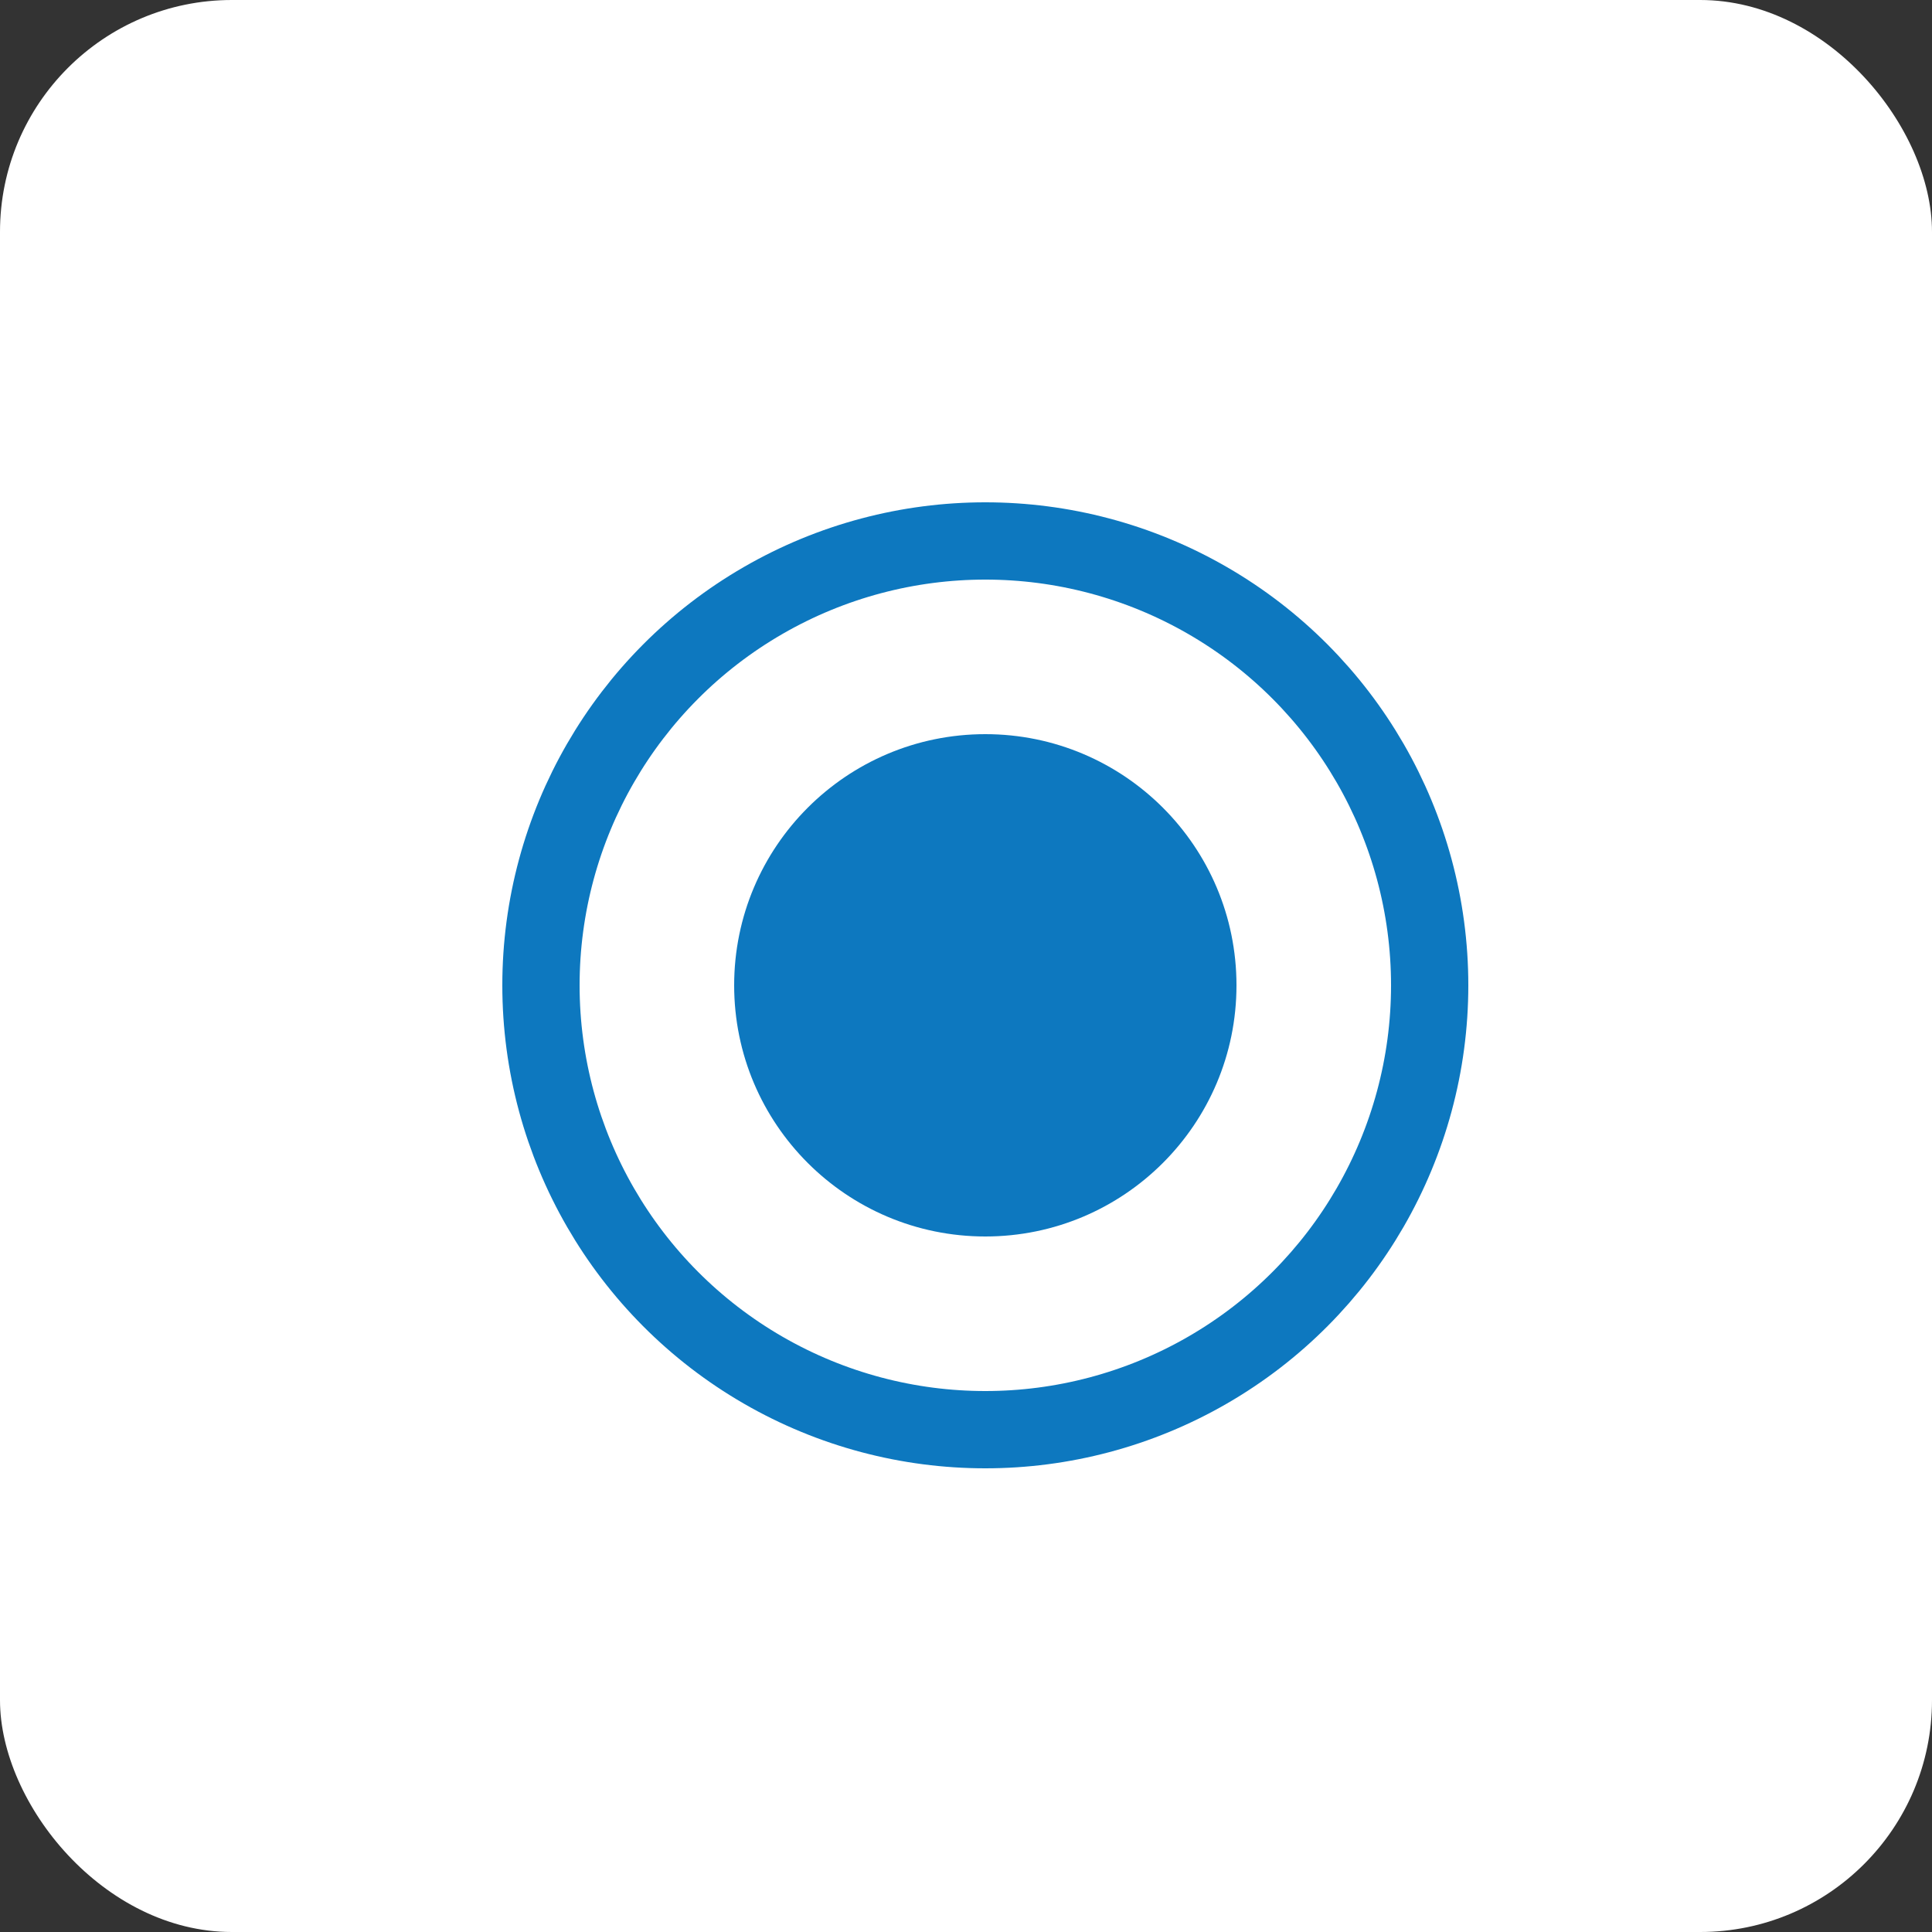
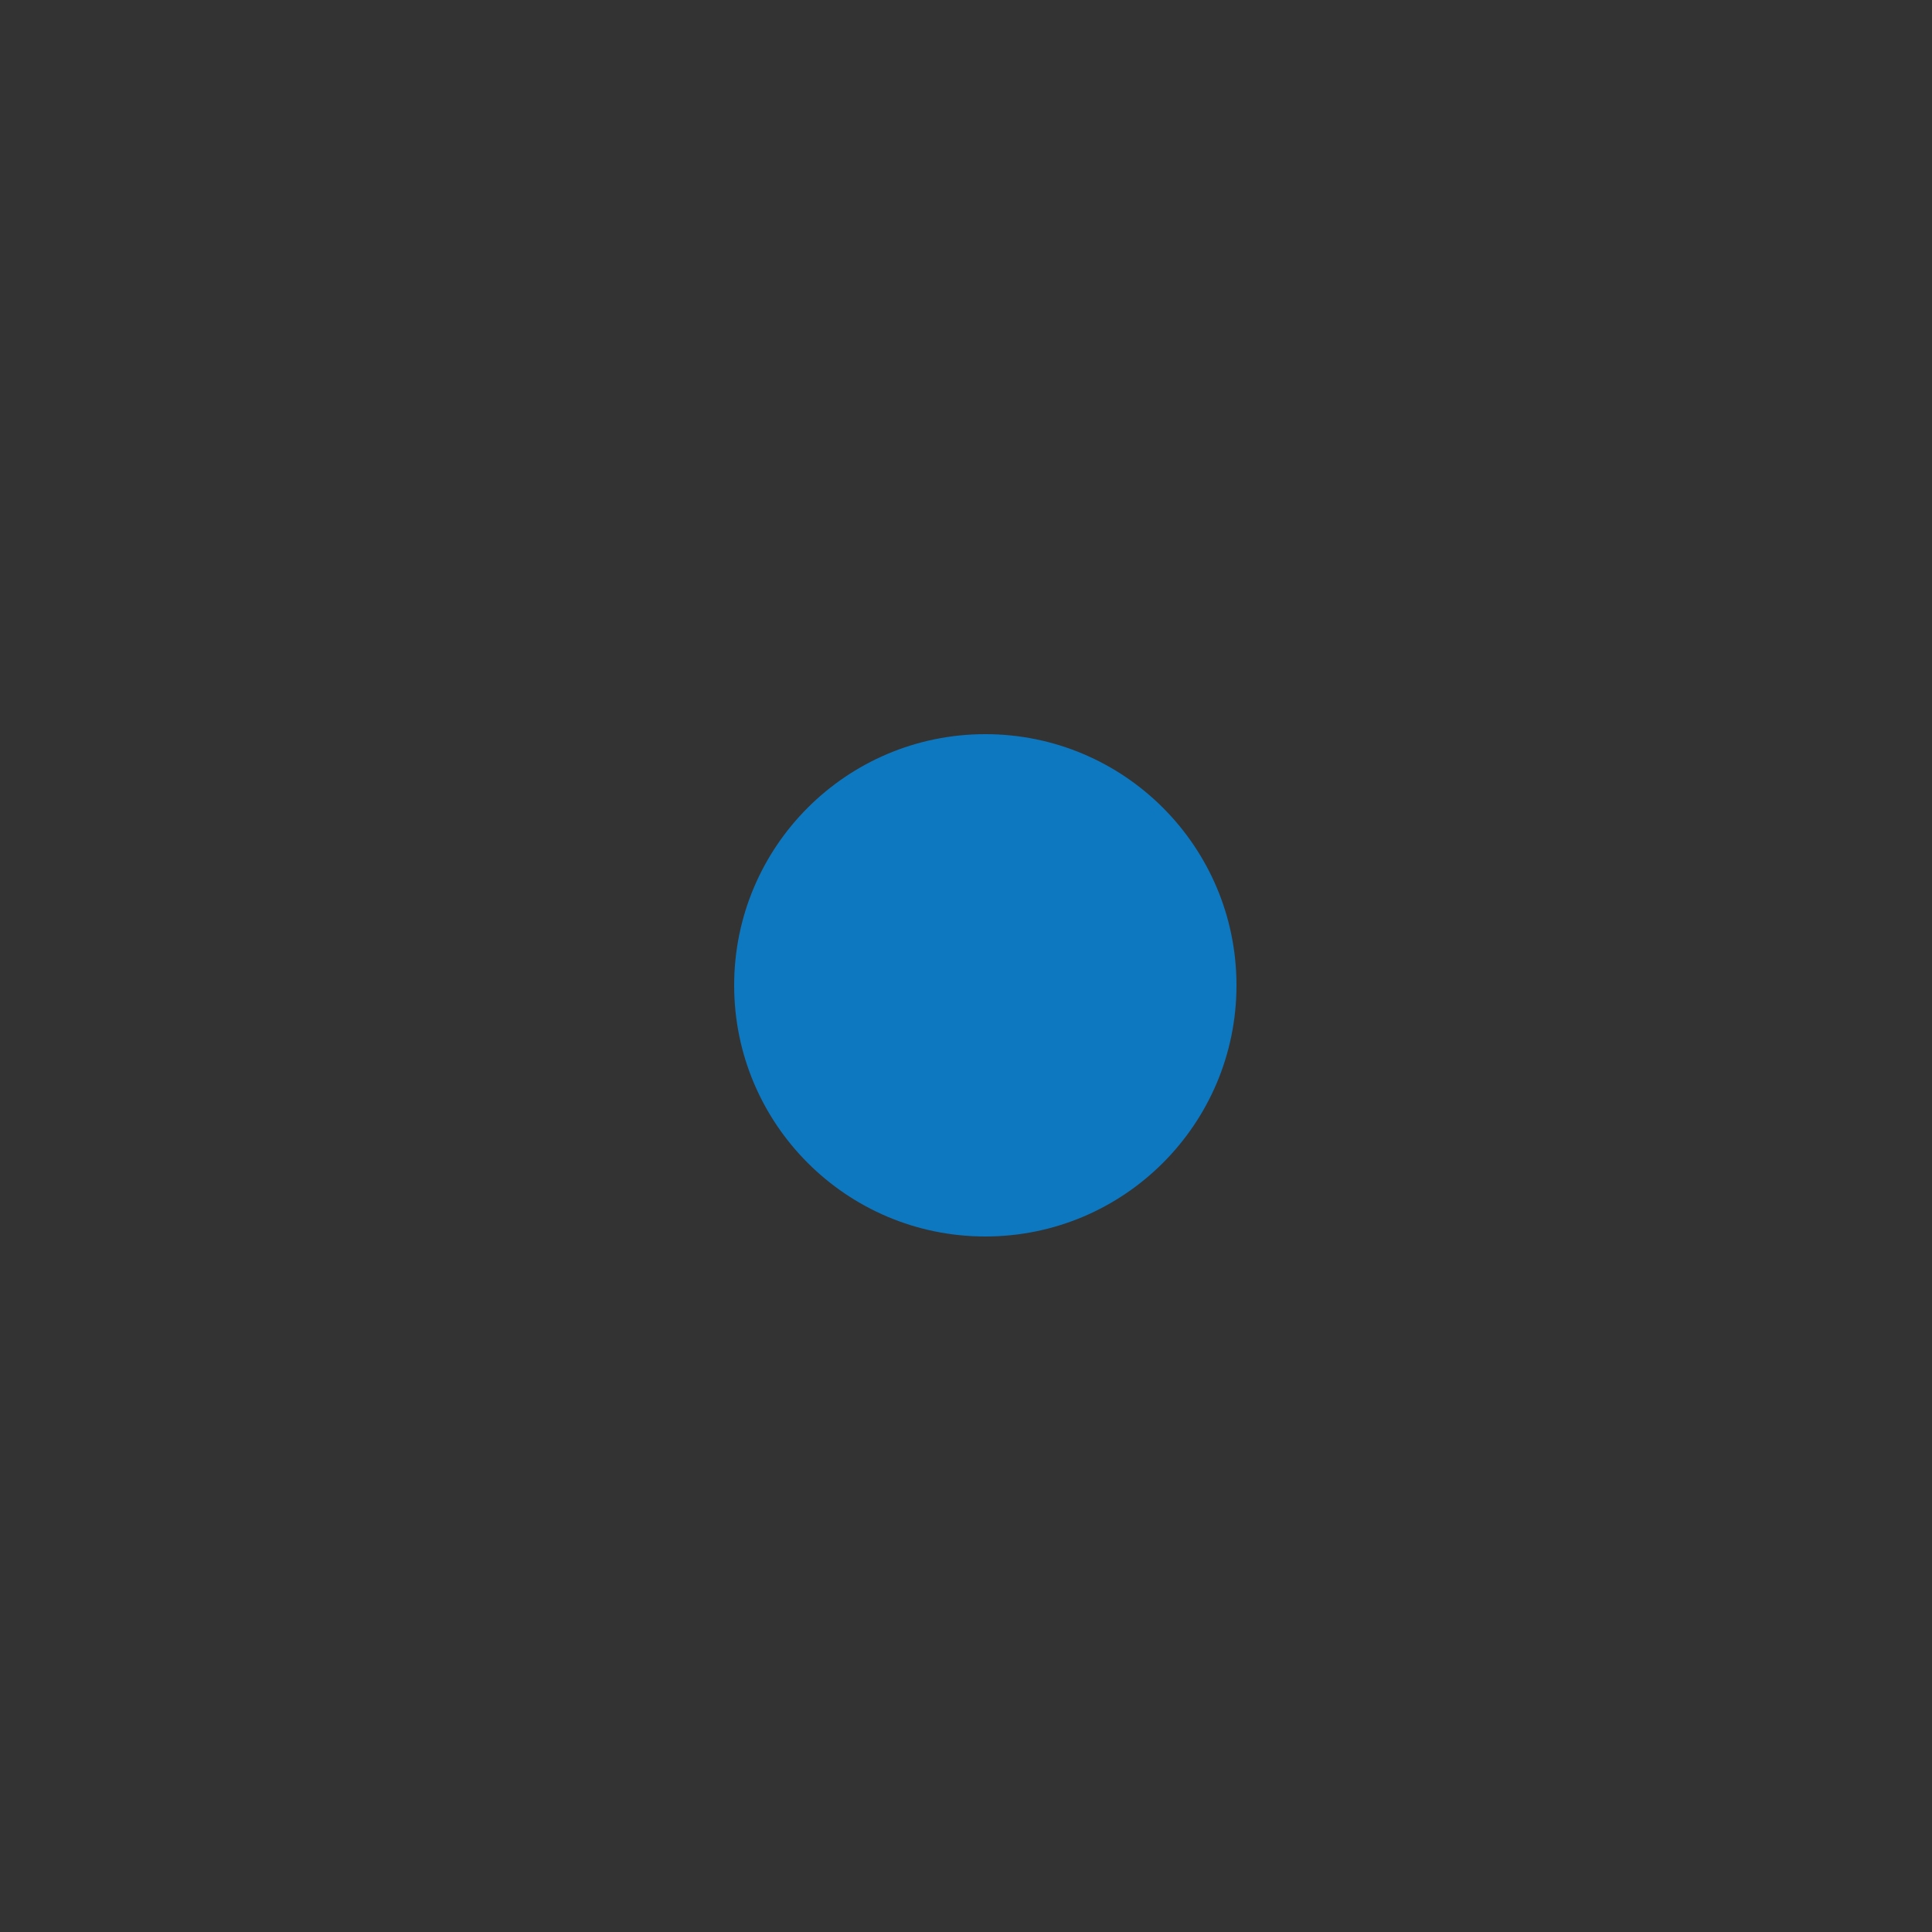
<svg xmlns="http://www.w3.org/2000/svg" width="50" height="50" viewBox="0 0 50 50">
  <rect x="0" y="0" width="50" height="50" fill="#333333" stroke="none" />
  <g id="Group_7762" data-name="Group 7762" transform="translate(-18 -265)">
-     <rect id="Rectangle_8310" data-name="Rectangle 8310" width="50" height="50" rx="6" transform="translate(18 265)" fill="#fff" />
    <g id="Group_7760" data-name="Group 7760">
      <g id="Ellipse_2498" data-name="Ellipse 2498" transform="translate(31 278)" fill="none" stroke="#0d78bf" stroke-width="2">
-         <circle cx="12.5" cy="12.5" r="12.5" stroke="none" />
-         <circle cx="12.5" cy="12.5" r="11.5" fill="none" />
-       </g>
+         </g>
      <circle id="Ellipse_2499" data-name="Ellipse 2499" cx="6.5" cy="6.5" r="6.5" transform="translate(37 284)" fill="#0d78bf" />
    </g>
  </g>
</svg>